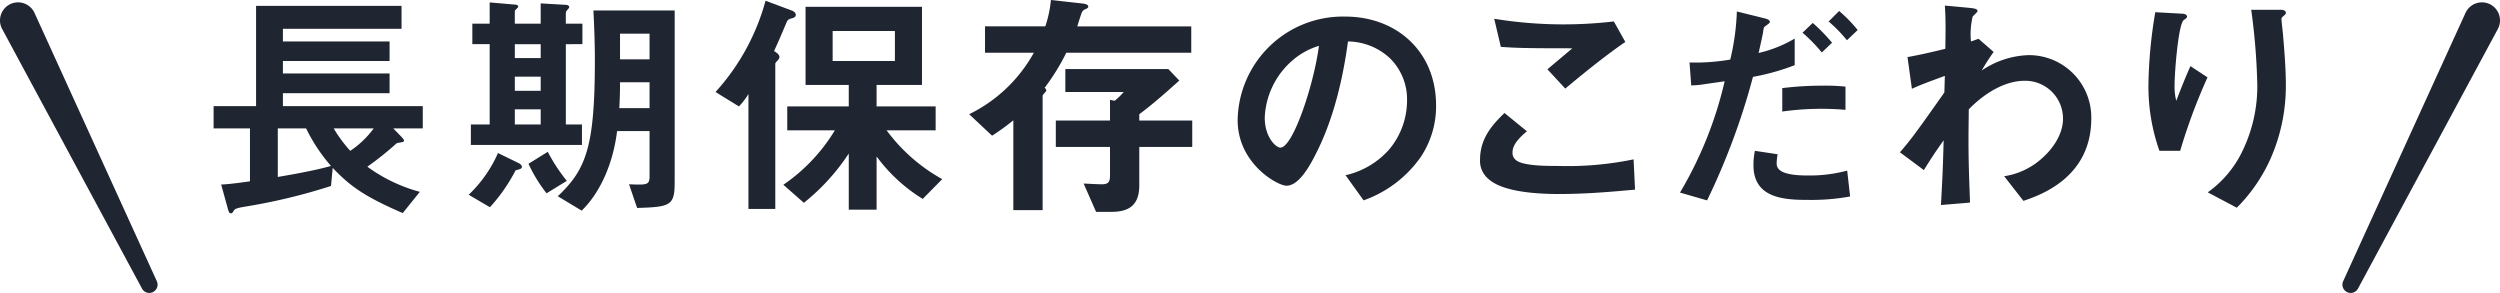
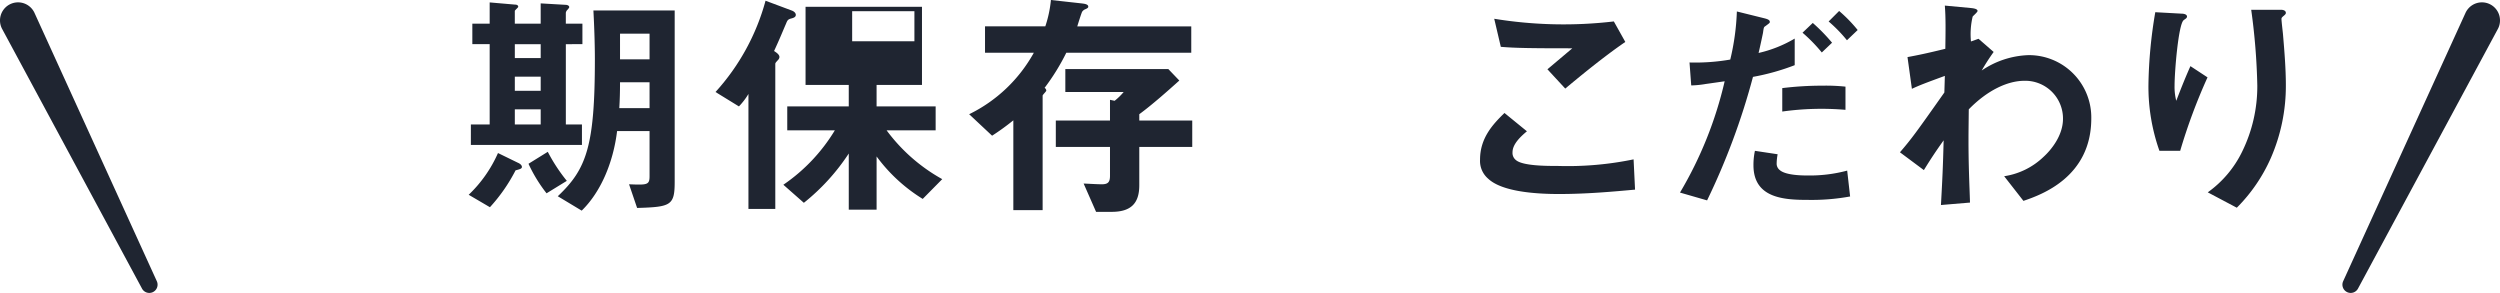
<svg xmlns="http://www.w3.org/2000/svg" width="409.643" height="48" viewBox="0 0 409.643 48">
  <g id="kodawari_ttl" transform="translate(-478 -1520)">
    <path id="パス_2698" data-name="パス 2698" d="M1044.356,1276.76l20.044,43.962a1.357,1.357,0,0,1-2.429,1.207l-22.916-42.536a2.961,2.961,0,0,1,5.214-2.809C1044.3,1276.64,1044.33,1276.7,1044.356,1276.76Z" transform="translate(-560.701 245.359)" fill="#1f2531" />
    <path id="パス_2699" data-name="パス 2699" d="M1058.867,1276.76l-20.044,43.962a1.357,1.357,0,0,0,2.429,1.207l22.916-42.536a2.961,2.961,0,0,0-5.214-2.809C1058.924,1276.64,1058.893,1276.7,1058.867,1276.76Z" transform="translate(-176.879 245.359)" fill="#1f2531" />
    <g id="グループ_2082" data-name="グループ 2082" transform="translate(-815.677 101.691)">
-       <path id="パス_2759" data-name="パス 2759" d="M1358.111,1439.345l1.4,1.44c.119.16.359.36.359.56a.185.185,0,0,1-.12.2c-.16.08-.92.16-1.079.24a52.016,52.016,0,0,1-4.8,3.839,26.036,26.036,0,0,0,8.6,4.119l-2.8,3.48c-6.4-2.76-8.678-4.48-11.478-7.4l-.28,2.959a95.566,95.566,0,0,1-14.157,3.4c-1.4.24-1.64.36-1.84.76-.16.28-.28.32-.4.32-.28,0-.36-.241-.52-.8l-1.08-3.919c1.36-.04,3.52-.36,4.72-.521v-8.678h-5.959v-3.639h6.959v-16.437h23.836v3.759h-19.438v2.079h17.478v3.2h-17.478v2.04h17.478v3.239h-17.478v2.12h22.917v3.639Zm-14.277,0h-4.64v7.959c2.8-.48,6.16-1.08,8.719-1.8A28.048,28.048,0,0,1,1343.834,1439.345Zm4.52,0a21.915,21.915,0,0,0,2.718,3.679,15.335,15.335,0,0,0,3.84-3.679Z" fill="#1f2531" />
      <path id="パス_2760" data-name="パス 2760" d="M1378.155,1446.224a27.568,27.568,0,0,1-4.2,6.039l-3.479-2.039a21.3,21.3,0,0,0,4.8-6.839l3.28,1.6c.28.12.64.36.64.68S1378.715,1446.064,1378.155,1446.224Zm8.239-20.676V1438.7h2.639v3.359h-18.2V1438.7h3.08v-13.157h-2.84v-3.36h2.84v-3.479l4.159.359c.16,0,.52.04.52.361,0,.12-.56.559-.56.679v2.08h4.239v-3.32l4.16.24c.4.04.52.241.52.361s-.12.24-.28.439a.839.839,0,0,0-.28.521v1.759h2.719v3.36Zm-4.12,0h-4.239v2.279h4.239Zm0,5.318h-4.239v2.321h4.239Zm0,5.36h-4.239v2.479h4.239Zm.96,13.757a24.147,24.147,0,0,1-2.96-4.838l3.161-1.96a28.018,28.018,0,0,0,3.119,4.758Zm14.838,2.4-1.32-3.879c2.96.12,3.359.12,3.359-1.32v-7.4h-5.319c-.64,5.239-2.719,10.038-5.8,13.038l-3.919-2.36c4.719-4.439,6.079-8.2,6.079-22.476,0-1.439-.04-4.159-.24-7.959h13.317V1448.1C1404.23,1451.983,1403.591,1452.223,1398.072,1452.383Zm2.039-20.6h-4.839c0,1.64-.04,2.96-.12,4.239h4.959Zm0-7.958h-4.839v4.2h4.839Z" fill="#1f2531" />
-       <path id="パス_2761" data-name="パス 2761" d="M1423.435,1421.309c-.64.159-.72.279-.96.879-.56,1.28-.96,2.32-1.96,4.479.36.24.88.561.88,1a.79.79,0,0,1-.24.48c-.4.44-.44.48-.44.68v23.716h-4.4v-18.837a11.234,11.234,0,0,1-1.559,2.04l-3.839-2.36a36.388,36.388,0,0,0,8.2-14.957l4.28,1.6c.44.16.679.441.679.72C1424.074,1421.108,1423.715,1421.229,1423.435,1421.309Zm21.436,29.594a26.82,26.82,0,0,1-7.558-6.959v8.719h-4.56v-9.2a34.52,34.52,0,0,1-7.358,8.078l-3.36-2.959a28.906,28.906,0,0,0,8.439-8.919h-7.8v-3.919h10.078v-3.519h-7.079v-12.8h19.077v12.8h-7.438v3.519h9.677v3.919h-8.038a28.529,28.529,0,0,0,9.118,8Zm-4.559-27.515h-10.2v4.919h10.2Z" fill="#1f2531" />
+       <path id="パス_2761" data-name="パス 2761" d="M1423.435,1421.309c-.64.159-.72.279-.96.879-.56,1.28-.96,2.32-1.96,4.479.36.24.88.561.88,1a.79.79,0,0,1-.24.48c-.4.44-.44.48-.44.68v23.716h-4.4v-18.837a11.234,11.234,0,0,1-1.559,2.04l-3.839-2.36a36.388,36.388,0,0,0,8.2-14.957l4.28,1.6c.44.16.679.441.679.72C1424.074,1421.108,1423.715,1421.229,1423.435,1421.309Zm21.436,29.594a26.82,26.82,0,0,1-7.558-6.959v8.719h-4.56v-9.2a34.52,34.52,0,0,1-7.358,8.078l-3.36-2.959a28.906,28.906,0,0,0,8.439-8.919h-7.8v-3.919h10.078v-3.519h-7.079v-12.8h19.077v12.8h-7.438v3.519h9.677v3.919h-8.038a28.529,28.529,0,0,0,9.118,8m-4.559-27.515h-10.2v4.919h10.2Z" fill="#1f2531" />
      <path id="パス_2762" data-name="パス 2762" d="M1468.4,1426.947a35.641,35.641,0,0,1-3.56,5.759.541.541,0,0,1,.279.44c0,.161-.6.68-.6.84v18.757h-4.8v-14.718a38.84,38.84,0,0,1-3.48,2.52l-3.759-3.52a24.286,24.286,0,0,0,10.6-10.078h-8v-4.319h9.879a19.529,19.529,0,0,0,.92-4.319l5.039.559c.239.04,1.079.08,1.079.521,0,.16-.08.24-.4.4a1.153,1.153,0,0,0-.6.441c-.12.2-.681,2-.8,2.4h18.678v4.319Zm11.958,15.438v6.279c0,2.919-1.321,4.358-4.52,4.358h-2.56l-2.04-4.638c1.04.04,2.161.12,3,.12,1.04,0,1.32-.4,1.32-1.4v-4.719h-8.878v-4.32h8.878v-3.4l.76.16a10.245,10.245,0,0,0,1.48-1.44h-9.559v-3.759h16.877l1.8,1.88c-1.96,1.76-4.439,3.959-6.558,5.518v1.04h8.677v4.32Z" fill="#1f2531" />
-       <path id="パス_2763" data-name="パス 2763" d="M1526.431,1444.1a19.305,19.305,0,0,1-9.319,7.04l-2.959-4.12a13.475,13.475,0,0,0,7.2-4.279,12.51,12.51,0,0,0,2.879-7.959,9.427,9.427,0,0,0-2.879-7,10.241,10.241,0,0,0-6.8-2.68c-1.28,9.519-3.639,15.118-4.959,17.8-1.2,2.48-3.039,5.839-5.119,5.839-1.44,0-8-3.6-8-10.758a17.248,17.248,0,0,1,17.636-16.957c8.319,0,14.877,5.639,14.877,14.558A14.939,14.939,0,0,1,1526.431,1444.1Zm-21.516-15.4a13.1,13.1,0,0,0-4,8.879c0,3.239,1.84,4.919,2.56,4.919,2.08,0,5.519-10.439,6.319-16.678A11.812,11.812,0,0,0,1504.915,1428.707Z" fill="#1f2531" />
      <path id="パス_2764" data-name="パス 2764" d="M1549.114,1450.1c-3.559,0-9.278-.321-11.6-2.52a3.819,3.819,0,0,1-1.32-3.12c0-3.559,2.119-5.8,4-7.639l3.68,3c-1,.84-2.359,2.08-2.359,3.44a1.48,1.48,0,0,0,.559,1.279c1.12.96,5.039.96,6.8.96a53.426,53.426,0,0,0,12.478-1.079l.24,4.959C1558.072,1449.7,1553.753,1450.1,1549.114,1450.1Zm1.04-17.278-2.92-3.159,4.079-3.439c-6.638,0-9.358-.04-11.717-.241l-1.08-4.6a70.533,70.533,0,0,0,19.6.439l1.88,3.36C1556.473,1427.587,1552.354,1430.986,1550.154,1432.826Z" fill="#1f2531" />
      <path id="パス_2765" data-name="パス 2765" d="M1580.914,1430.906a112.792,112.792,0,0,1-7.518,20.238l-4.44-1.281a63.809,63.809,0,0,0,7.319-18.236s-2.759.4-3.079.439a16.149,16.149,0,0,1-2.4.241l-.279-3.76a33.337,33.337,0,0,0,6.678-.48,39.306,39.306,0,0,0,1.08-7.879l4.519,1.121c.641.159.88.319.88.6,0,.16-.08.2-.72.68-.28.16-.28.28-.4,1.12-.04.2-.441,2.119-.721,3.279a20.586,20.586,0,0,0,5.919-2.359v4.359A37.406,37.406,0,0,1,1580.914,1430.906Zm9.039,20.157c-3.88,0-8.959-.24-8.959-5.679a10.922,10.922,0,0,1,.24-2.36l3.72.561a9.178,9.178,0,0,0-.16,1.519,1.331,1.331,0,0,0,.519,1.08c1,.879,3.84.879,4.56.879a23.612,23.612,0,0,0,6.479-.8l.48,4.239A35.033,35.033,0,0,1,1589.953,1451.063Zm-4.239-14.477v-3.84a53.964,53.964,0,0,1,6.639-.4,30.4,30.4,0,0,1,3.719.16v3.8A46.339,46.339,0,0,0,1585.714,1436.586Zm6.478-9.679a25.78,25.78,0,0,0-3.159-3.239l1.68-1.6a29.039,29.039,0,0,1,3.159,3.24Zm4.12-2a23.222,23.222,0,0,0-3-3.079l1.719-1.72a23.473,23.473,0,0,1,3.039,3.12Z" fill="#1f2531" />
      <path id="パス_2766" data-name="パス 2766" d="M1625.233,1451.224l-3.159-4.04a11.848,11.848,0,0,0,6.439-3.16c1.28-1.16,3.2-3.519,3.2-6.239a6.183,6.183,0,0,0-6.319-6.238c-2.72,0-6.04,1.519-9.119,4.679l-.04,3.639c-.04,5.4.161,8.8.24,11.638l-4.759.4c.24-4.4.32-5.959.44-10.6-1.28,1.8-2,2.88-3.24,4.879l-3.919-2.919c1.92-2.24,2.48-3,7.278-9.8l.08-2.719c-3.159,1.159-4.119,1.52-5.4,2.119l-.721-5.2c1.521-.279,3.12-.6,6.2-1.359.04-2.88.08-5-.081-7.079l4.28.4c.36.04,1.08.119,1.08.479,0,.2-.68.76-.8.92a12.4,12.4,0,0,0-.28,4.079l1.24-.439,2.479,2.159a34.364,34.364,0,0,0-1.959,3.04,14.475,14.475,0,0,1,7.638-2.519,10.211,10.211,0,0,1,10.319,10.357C1636.352,1447.344,1628.153,1450.224,1625.233,1451.224Z" fill="#1f2531" />
      <path id="パス_2767" data-name="パス 2767" d="M1650.916,1443.024h-3.4a31.5,31.5,0,0,1-1.8-10.878,75.68,75.68,0,0,1,1.12-11.837l4.358.24c.241,0,.84.079.84.479,0,.281-.4.44-.559.6-.84.68-1.48,8.319-1.48,10.719a9.052,9.052,0,0,0,.279,2.479c.521-1.36,1.321-3.439,2.321-5.68l2.8,1.84A92.646,92.646,0,0,0,1650.916,1443.024Zm14.877,1.121a26.764,26.764,0,0,1-5.6,8.2l-4.759-2.52a17.648,17.648,0,0,0,5.679-6.759,24.3,24.3,0,0,0,2.44-10.717,104.325,104.325,0,0,0-1-12.439h4.839c.12,0,.839,0,.839.521,0,.359-.719.6-.719.96s.2,2.039.24,2.439c.24,2.8.479,5.759.479,8.4A29.491,29.491,0,0,1,1665.793,1444.145Z" fill="#1f2531" />
    </g>
  </g>
</svg>